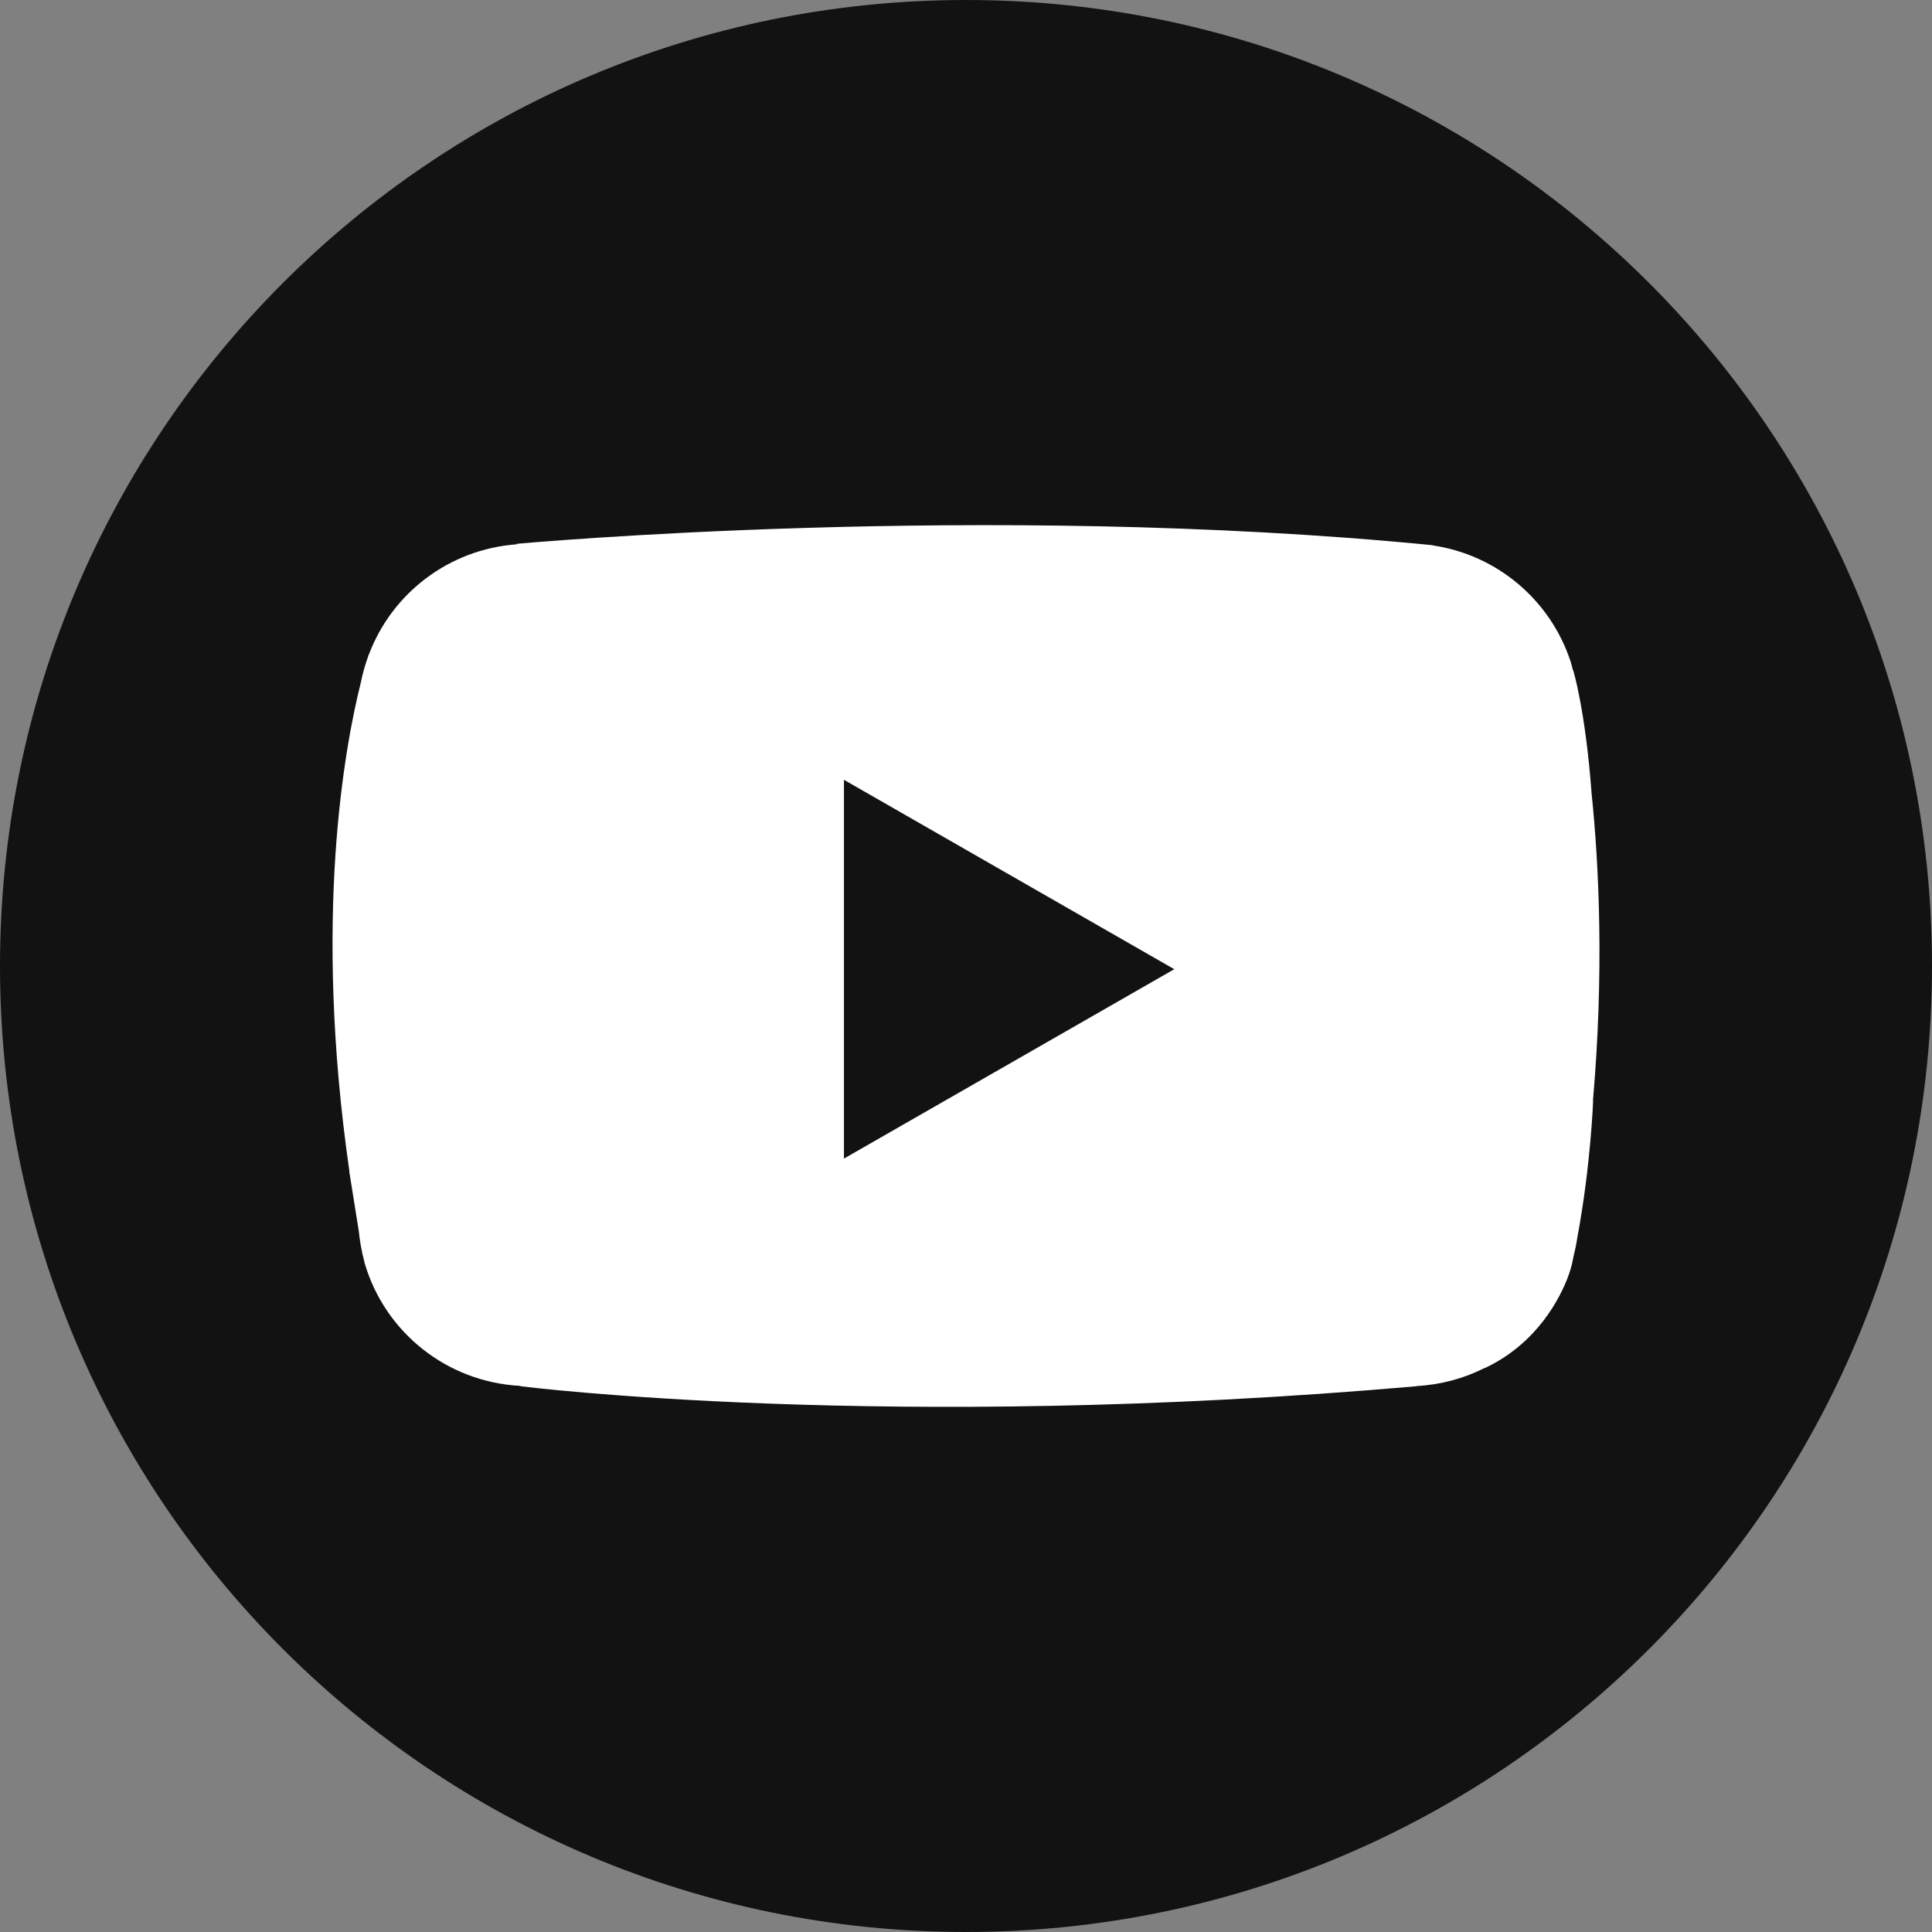
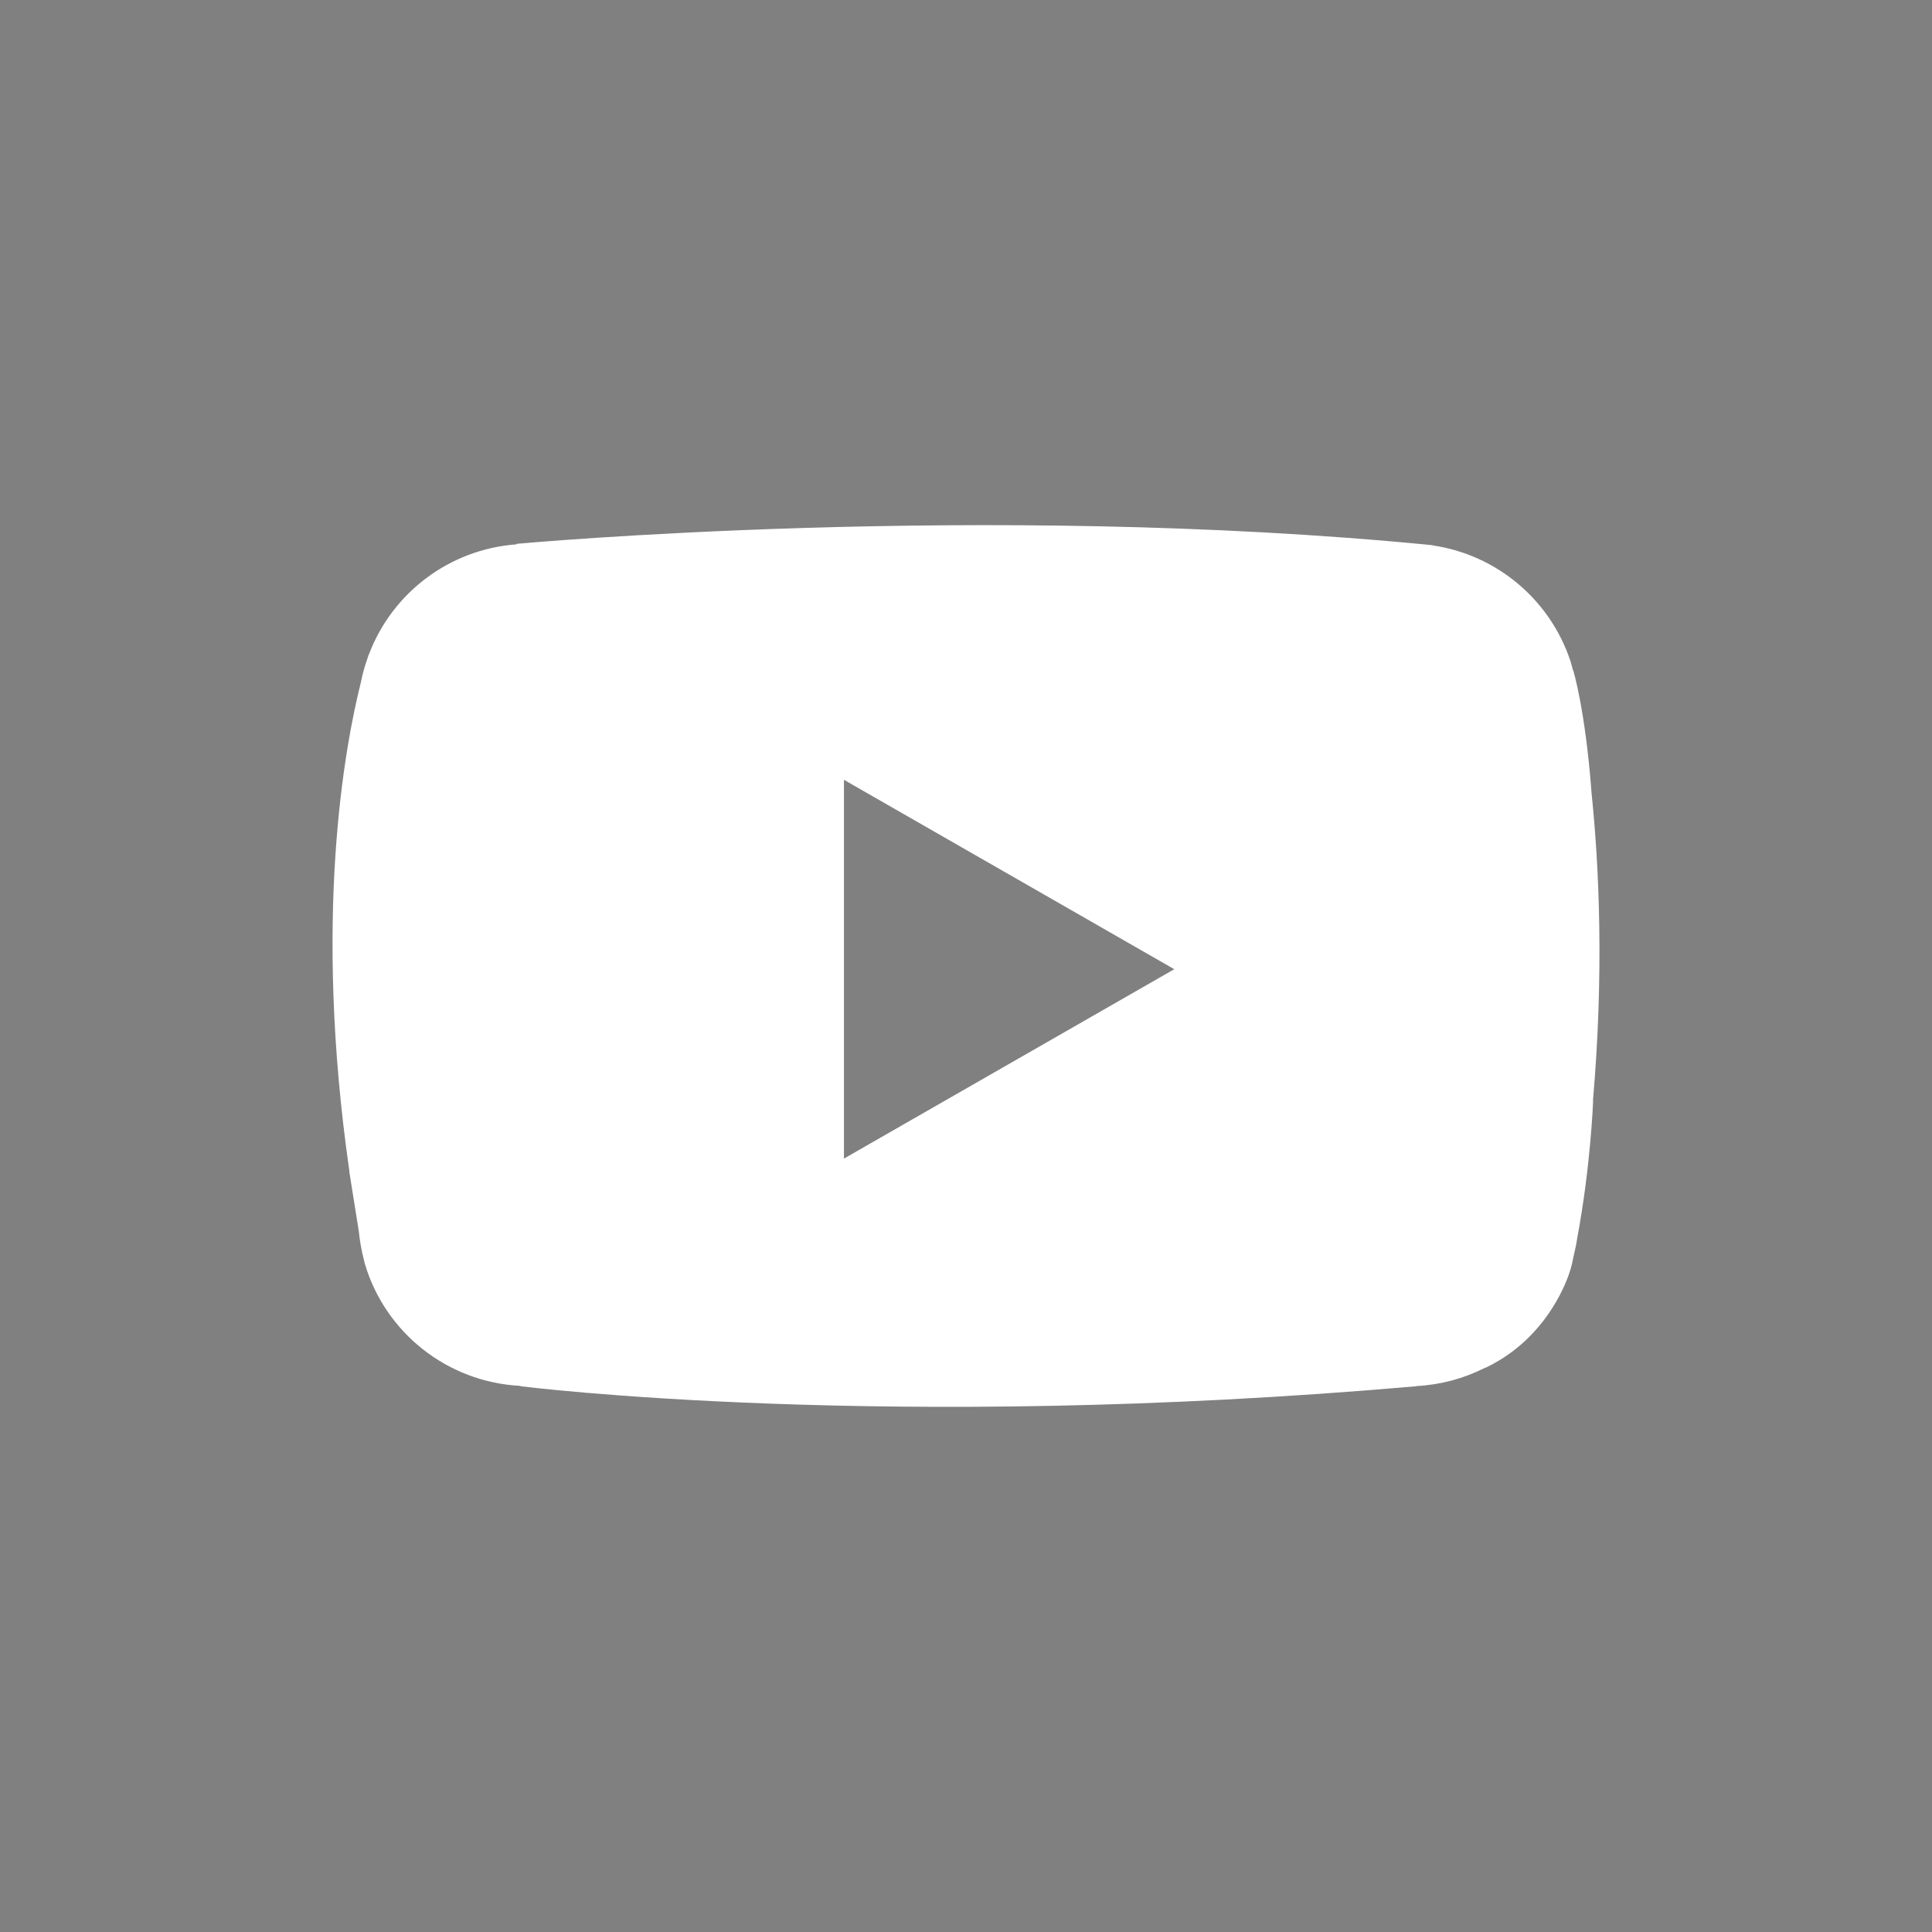
<svg xmlns="http://www.w3.org/2000/svg" width="35" height="35" viewBox="0 0 35 35" fill="none">
  <rect x="0" y="0" width="35" height="35" fill="#808080" stroke="none" />
-   <path fill-rule="evenodd" clip-rule="evenodd" d="M17.5 35C27.165 35 35 27.165 35 17.5C35 7.835 27.165 0 17.5 0C7.835 0 0 7.835 0 17.5C0 27.165 7.835 35 17.5 35Z" fill="#121212" />
  <path d="M28.83 14.341C28.83 14.336 28.83 14.334 28.83 14.33C28.717 12.847 28.5 12.142 28.5 12.142L28.497 12.148C28.483 12.093 28.47 12.037 28.453 11.984C28.452 11.982 28.45 11.973 28.45 11.973H28.449C28.085 10.876 27.127 10.053 25.956 9.881C25.956 9.88 25.956 9.879 25.956 9.877C17.793 9.074 9.359 9.852 9.359 9.852L9.358 9.861C8.131 9.952 7.103 10.748 6.685 11.851L6.682 11.851C6.682 11.851 6.673 11.878 6.66 11.919C6.61 12.06 6.568 12.205 6.539 12.356C6.249 13.507 5.665 16.615 6.33 21.221L6.327 21.22L6.502 22.317C6.514 22.44 6.533 22.559 6.559 22.678L6.568 22.734L6.571 22.729C6.582 22.777 6.591 22.825 6.604 22.873C6.606 22.879 6.606 22.885 6.608 22.892H6.609C6.974 24.131 8.091 25.039 9.432 25.107V25.113C9.432 25.113 16.061 25.953 25.659 25.113C25.66 25.112 25.66 25.11 25.661 25.11C26.1 25.086 26.514 24.974 26.885 24.787C26.896 24.782 26.906 24.78 26.918 24.775C27.864 24.322 28.265 23.499 28.402 23.141C28.41 23.122 28.418 23.096 28.426 23.073C28.448 23.009 28.462 22.963 28.462 22.963L28.459 22.964C28.464 22.942 28.471 22.928 28.477 22.903C28.488 22.852 28.498 22.799 28.509 22.748C28.534 22.645 28.557 22.541 28.572 22.435C28.82 21.112 28.861 19.938 28.861 19.938L28.858 19.938C29.057 17.648 28.974 15.722 28.83 14.341ZM15.289 20.989V14.127L21.273 17.558L15.289 20.989Z" fill="white" />
</svg>